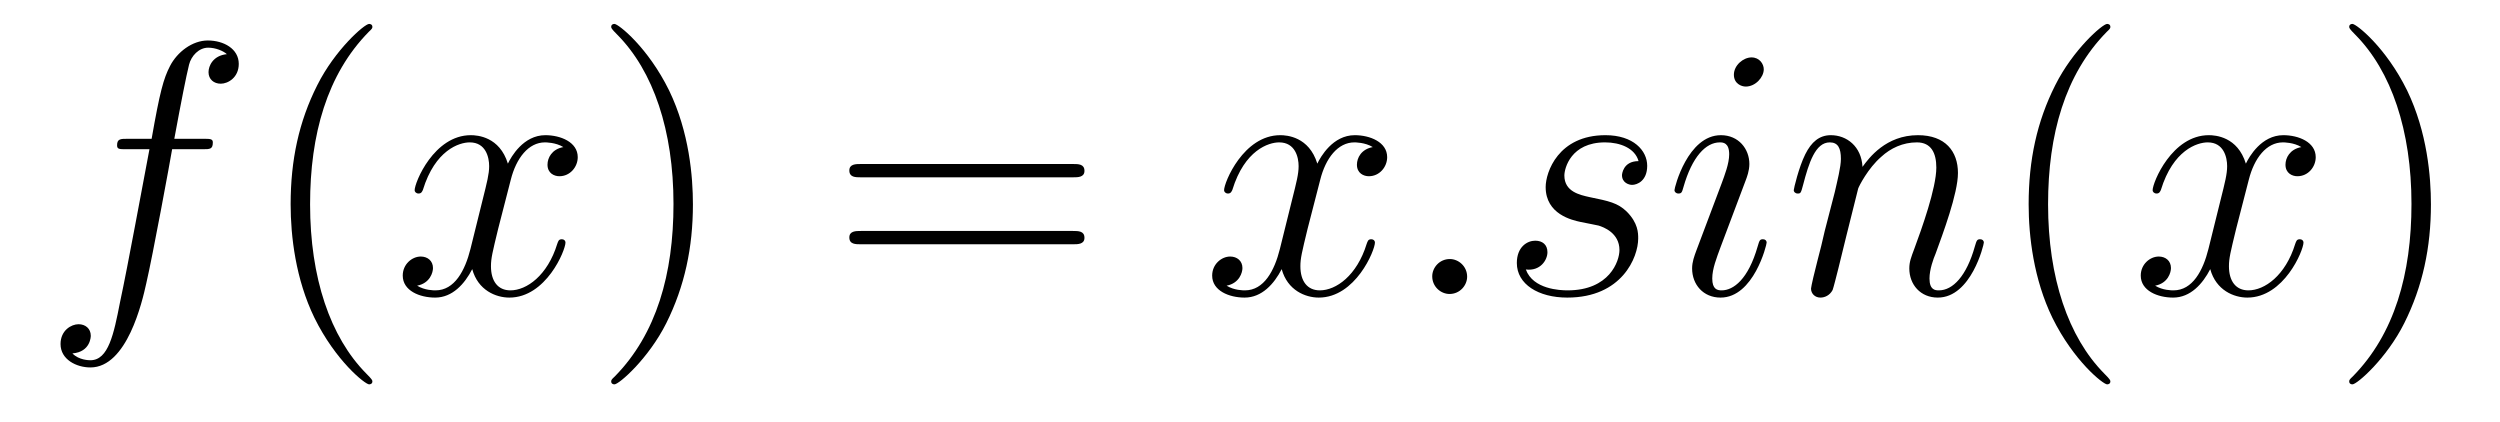
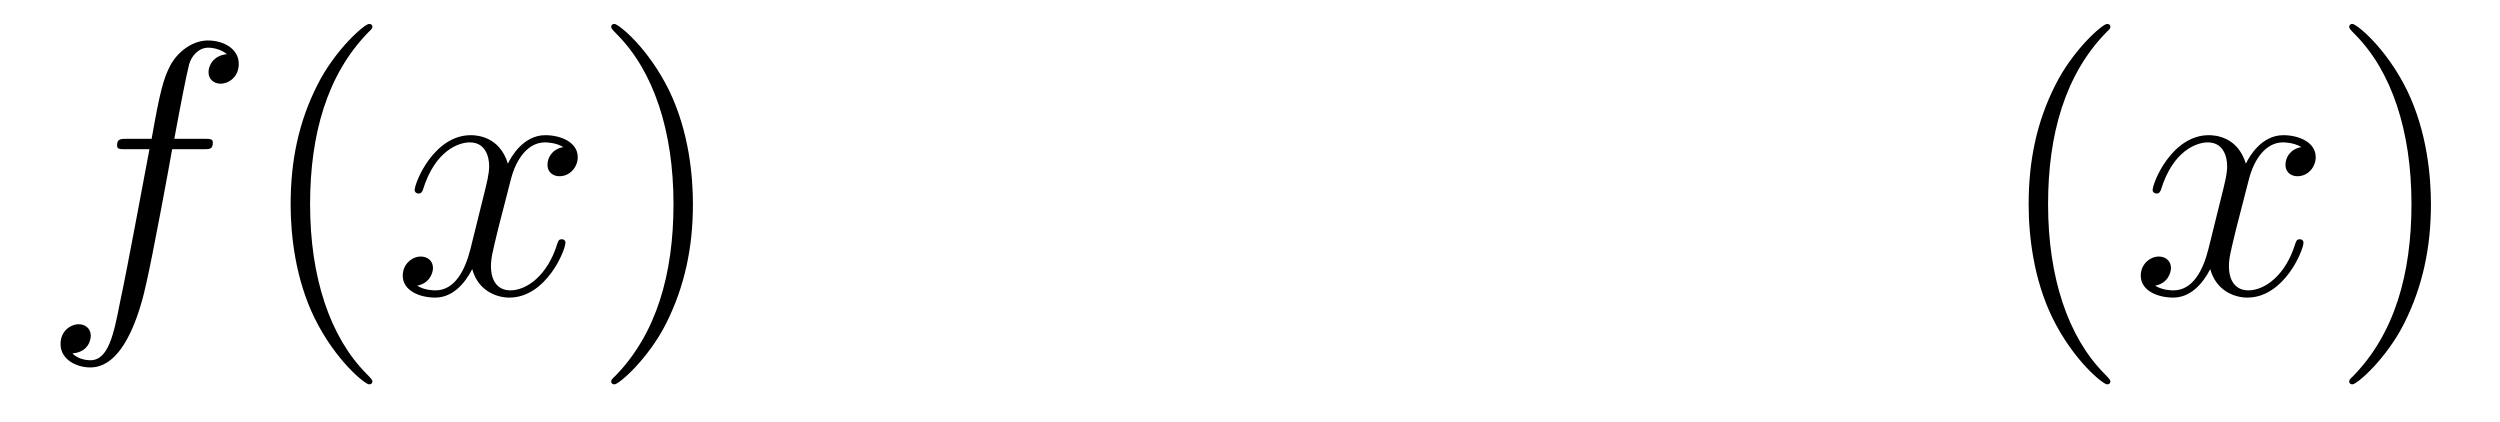
<svg xmlns="http://www.w3.org/2000/svg" version="1.1" width="83pt" height="14pt" viewBox="0 -14 83 14">
  <g id="page1">
    <g transform="matrix(1 0 0 -1 -127 650)">
      <path d="M133.732 659.046C133.971 659.046 134.066 659.046 134.066 659.273C134.066 659.392 133.971 659.392 133.755 659.392H132.787C133.014 660.623 133.182 661.472 133.277 661.855C133.349 662.142 133.6 662.417 133.911 662.417C134.162 662.417 134.413 662.309 134.532 662.202C134.066 662.154 133.923 661.807 133.923 661.604C133.923 661.365 134.102 661.221 134.329 661.221C134.568 661.221 134.927 661.424 134.927 661.879C134.927 662.381 134.425 662.656 133.899 662.656C133.385 662.656 132.883 662.273 132.644 661.807C132.428 661.388 132.309 660.958 132.034 659.392H131.233C131.006 659.392 130.887 659.392 130.887 659.177C130.887 659.046 130.958 659.046 131.197 659.046H131.962C131.747 657.934 131.257 655.232 130.982 653.953C130.779 652.913 130.6 652.04 130.002 652.04C129.966 652.04 129.619 652.04 129.404 652.267C130.014 652.315 130.014 652.841 130.014 652.853C130.014 653.092 129.834 653.236 129.608 653.236C129.368 653.236 129.01 653.032 129.01 652.578C129.01 652.064 129.536 651.801 130.002 651.801C131.221 651.801 131.723 653.989 131.855 654.587C132.07 655.507 132.656 658.687 132.715 659.046H133.732Z" />
      <path d="M139.363 651.335C139.363 651.371 139.363 651.395 139.16 651.598C137.964 652.806 137.295 654.778 137.295 657.217C137.295 659.536 137.857 661.532 139.243 662.943C139.363 663.05 139.363 663.074 139.363 663.11C139.363 663.182 139.303 663.206 139.255 663.206C139.1 663.206 138.12 662.345 137.534 661.173C136.924 659.966 136.649 658.687 136.649 657.217C136.649 656.152 136.817 654.73 137.438 653.451C138.143 652.017 139.124 651.239 139.255 651.239C139.303 651.239 139.363 651.263 139.363 651.335Z" />
      <path d="M145.703 659.117C145.32 659.046 145.177 658.759 145.177 658.532C145.177 658.245 145.404 658.149 145.571 658.149C145.93 658.149 146.181 658.46 146.181 658.782C146.181 659.285 145.607 659.512 145.105 659.512C144.376 659.512 143.969 658.794 143.862 658.567C143.587 659.464 142.845 659.512 142.63 659.512C141.411 659.512 140.766 657.946 140.766 657.683C140.766 657.635 140.813 657.575 140.897 657.575C140.993 657.575 141.017 657.647 141.04 657.695C141.447 659.022 142.248 659.273 142.595 659.273C143.133 659.273 143.24 658.771 143.24 658.484C143.24 658.221 143.168 657.946 143.025 657.372L142.619 655.734C142.439 655.017 142.093 654.36 141.459 654.36C141.399 654.36 141.1 654.36 140.849 654.515C141.279 654.599 141.375 654.957 141.375 655.101C141.375 655.34 141.196 655.483 140.969 655.483C140.682 655.483 140.371 655.232 140.371 654.85C140.371 654.348 140.933 654.12 141.447 654.12C142.021 654.12 142.427 654.575 142.678 655.065C142.869 654.36 143.467 654.12 143.91 654.12C145.129 654.12 145.774 655.687 145.774 655.949C145.774 656.009 145.726 656.057 145.655 656.057C145.547 656.057 145.535 655.997 145.5 655.902C145.177 654.85 144.483 654.36 143.946 654.36C143.527 654.36 143.3 654.67 143.3 655.16C143.3 655.423 143.348 655.615 143.539 656.404L143.957 658.029C144.137 658.747 144.543 659.273 145.093 659.273C145.117 659.273 145.452 659.273 145.703 659.117Z" />
      <path d="M150.005 657.217C150.005 658.125 149.886 659.607 149.216 660.994C148.511 662.428 147.531 663.206 147.399 663.206C147.351 663.206 147.292 663.182 147.292 663.11C147.292 663.074 147.292 663.05 147.495 662.847C148.69 661.64 149.36 659.667 149.36 657.228C149.36 654.909 148.798 652.913 147.411 651.502C147.292 651.395 147.292 651.371 147.292 651.335C147.292 651.263 147.351 651.239 147.399 651.239C147.554 651.239 148.535 652.1 149.121 653.272C149.73 654.491 150.005 655.782 150.005 657.217Z" />
-       <path d="M162.622 658.113C162.789 658.113 163.004 658.113 163.004 658.328C163.004 658.555 162.801 658.555 162.622 658.555H155.581C155.413 658.555 155.198 658.555 155.198 658.34C155.198 658.113 155.401 658.113 155.581 658.113H162.622ZM162.622 655.89C162.789 655.89 163.004 655.89 163.004 656.105C163.004 656.332 162.801 656.332 162.622 656.332H155.581C155.413 656.332 155.198 656.332 155.198 656.117C155.198 655.89 155.401 655.89 155.581 655.89H162.622Z" />
-       <path d="M172.576 659.117C172.194 659.046 172.05 658.759 172.05 658.532C172.05 658.245 172.277 658.149 172.445 658.149C172.803 658.149 173.054 658.46 173.054 658.782C173.054 659.285 172.48 659.512 171.978 659.512C171.249 659.512 170.843 658.794 170.735 658.567C170.46 659.464 169.719 659.512 169.504 659.512C168.285 659.512 167.639 657.946 167.639 657.683C167.639 657.635 167.687 657.575 167.77 657.575C167.866 657.575 167.89 657.647 167.914 657.695C168.321 659.022 169.121 659.273 169.468 659.273C170.006 659.273 170.114 658.771 170.114 658.484C170.114 658.221 170.042 657.946 169.898 657.372L169.492 655.734C169.313 655.017 168.966 654.36 168.332 654.36C168.273 654.36 167.974 654.36 167.723 654.515C168.153 654.599 168.249 654.957 168.249 655.101C168.249 655.34 168.069 655.483 167.842 655.483C167.556 655.483 167.244 655.232 167.244 654.85C167.244 654.348 167.806 654.12 168.321 654.12C168.894 654.12 169.301 654.575 169.552 655.065C169.743 654.36 170.341 654.12 170.783 654.12C172.002 654.12 172.648 655.687 172.648 655.949C172.648 656.009 172.6 656.057 172.528 656.057C172.421 656.057 172.409 655.997 172.373 655.902C172.05 654.85 171.357 654.36 170.819 654.36C170.4 654.36 170.173 654.67 170.173 655.16C170.173 655.423 170.221 655.615 170.412 656.404L170.831 658.029C171.01 658.747 171.416 659.273 171.966 659.273C171.99 659.273 172.325 659.273 172.576 659.117ZM175.709 654.814C175.709 655.16 175.422 655.4 175.135 655.4C174.789 655.4 174.55 655.113 174.55 654.826C174.55 654.479 174.837 654.24 175.124 654.24C175.47 654.24 175.709 654.527 175.709 654.814ZM179.475 656.631C179.678 656.595 180.001 656.523 180.073 656.511C180.228 656.463 180.766 656.272 180.766 655.698C180.766 655.328 180.432 654.36 179.045 654.36C178.794 654.36 177.897 654.395 177.658 655.053C178.136 654.993 178.375 655.364 178.375 655.627C178.375 655.878 178.208 656.009 177.969 656.009C177.706 656.009 177.359 655.806 177.359 655.268C177.359 654.563 178.077 654.12 179.033 654.12C180.85 654.12 181.388 655.459 181.388 656.081C181.388 656.26 181.388 656.595 181.005 656.977C180.707 657.264 180.42 657.324 179.774 657.456C179.451 657.528 178.937 657.635 178.937 658.173C178.937 658.412 179.153 659.273 180.288 659.273C180.79 659.273 181.28 659.081 181.4 658.651C180.874 658.651 180.85 658.197 180.85 658.185C180.85 657.934 181.077 657.862 181.185 657.862C181.352 657.862 181.687 657.993 181.687 658.496C181.687 658.998 181.233 659.512 180.3 659.512C178.734 659.512 178.316 658.281 178.316 657.79C178.316 656.882 179.2 656.691 179.475 656.631ZM185.653 655.949C185.653 656.009 185.605 656.057 185.533 656.057C185.426 656.057 185.414 656.021 185.354 655.818C185.043 654.73 184.553 654.36 184.158 654.36C184.015 654.36 183.847 654.395 183.847 654.754C183.847 655.077 183.991 655.435 184.122 655.794L184.959 658.017C184.995 658.113 185.079 658.328 185.079 658.555C185.079 659.058 184.72 659.512 184.134 659.512C183.035 659.512 182.592 657.778 182.592 657.683C182.592 657.635 182.64 657.575 182.724 657.575C182.832 657.575 182.843 657.623 182.891 657.79C183.178 658.794 183.632 659.273 184.099 659.273C184.206 659.273 184.409 659.261 184.409 658.878C184.409 658.567 184.254 658.173 184.158 657.91L183.321 655.687C183.25 655.495 183.178 655.304 183.178 655.089C183.178 654.551 183.549 654.12 184.122 654.12C185.222 654.12 185.653 655.866 185.653 655.949ZM185.557 661.699C185.557 661.879 185.414 662.094 185.151 662.094C184.876 662.094 184.565 661.831 184.565 661.52C184.565 661.221 184.816 661.126 184.959 661.126C185.282 661.126 185.557 661.436 185.557 661.699ZM188.692 657.742C188.716 657.814 189.015 658.412 189.457 658.794C189.768 659.081 190.175 659.273 190.641 659.273C191.119 659.273 191.286 658.914 191.286 658.436C191.286 657.754 190.796 656.392 190.557 655.746C190.449 655.459 190.389 655.304 190.389 655.089C190.389 654.551 190.76 654.12 191.334 654.12C192.445 654.12 192.864 655.878 192.864 655.949C192.864 656.009 192.816 656.057 192.744 656.057C192.637 656.057 192.625 656.021 192.565 655.818C192.29 654.838 191.836 654.36 191.37 654.36C191.25 654.36 191.059 654.372 191.059 654.754C191.059 655.053 191.19 655.412 191.262 655.579C191.501 656.236 192.004 657.575 192.004 658.257C192.004 658.974 191.585 659.512 190.676 659.512C189.613 659.512 189.051 658.759 188.835 658.46C188.799 659.141 188.31 659.512 187.784 659.512C187.401 659.512 187.138 659.285 186.935 658.878C186.72 658.448 186.552 657.731 186.552 657.683C186.552 657.635 186.6 657.575 186.684 657.575C186.78 657.575 186.791 657.587 186.863 657.862C187.054 658.591 187.269 659.273 187.748 659.273C188.023 659.273 188.118 659.081 188.118 658.723C188.118 658.46 187.999 657.993 187.915 657.623L187.581 656.332C187.533 656.105 187.401 655.567 187.341 655.352C187.258 655.041 187.126 654.479 187.126 654.419C187.126 654.252 187.258 654.12 187.437 654.12C187.581 654.12 187.748 654.192 187.843 654.372C187.867 654.431 187.975 654.85 188.034 655.089L188.298 656.165L188.692 657.742Z" />
      <path d="M197.064 651.335C197.064 651.371 197.064 651.395 196.861 651.598C195.666 652.806 194.996 654.778 194.996 657.217C194.996 659.536 195.558 661.532 196.945 662.943C197.064 663.05 197.064 663.074 197.064 663.11C197.064 663.182 197.005 663.206 196.957 663.206C196.801 663.206 195.821 662.345 195.235 661.173C194.626 659.966 194.351 658.687 194.351 657.217C194.351 656.152 194.518 654.73 195.139 653.451C195.845 652.017 196.825 651.239 196.957 651.239C197.005 651.239 197.064 651.263 197.064 651.335Z" />
      <path d="M203.405 659.117C203.022 659.046 202.878 658.759 202.878 658.532C202.878 658.245 203.106 658.149 203.273 658.149C203.632 658.149 203.882 658.46 203.882 658.782C203.882 659.285 203.309 659.512 202.806 659.512C202.078 659.512 201.671 658.794 201.563 658.567C201.288 659.464 200.548 659.512 200.332 659.512C199.112 659.512 198.467 657.946 198.467 657.683C198.467 657.635 198.515 657.575 198.599 657.575C198.695 657.575 198.719 657.647 198.742 657.695C199.148 659.022 199.95 659.273 200.296 659.273C200.834 659.273 200.941 658.771 200.941 658.484C200.941 658.221 200.87 657.946 200.726 657.372L200.32 655.734C200.141 655.017 199.794 654.36 199.16 654.36C199.1 654.36 198.802 654.36 198.551 654.515C198.982 654.599 199.076 654.957 199.076 655.101C199.076 655.34 198.898 655.483 198.671 655.483C198.384 655.483 198.073 655.232 198.073 654.85C198.073 654.348 198.635 654.12 199.148 654.12C199.722 654.12 200.129 654.575 200.38 655.065C200.572 654.36 201.169 654.12 201.611 654.12C202.83 654.12 203.476 655.687 203.476 655.949C203.476 656.009 203.428 656.057 203.357 656.057C203.249 656.057 203.237 655.997 203.201 655.902C202.878 654.85 202.184 654.36 201.647 654.36C201.228 654.36 201.001 654.67 201.001 655.16C201.001 655.423 201.049 655.615 201.24 656.404L201.659 658.029C201.839 658.747 202.244 659.273 202.794 659.273C202.818 659.273 203.153 659.273 203.405 659.117Z" />
      <path d="M207.707 657.217C207.707 658.125 207.587 659.607 206.918 660.994C206.213 662.428 205.232 663.206 205.1 663.206C205.052 663.206 204.994 663.182 204.994 663.11C204.994 663.074 204.994 663.05 205.196 662.847C206.392 661.64 207.061 659.667 207.061 657.228C207.061 654.909 206.5 652.913 205.112 651.502C204.994 651.395 204.994 651.371 204.994 651.335C204.994 651.263 205.052 651.239 205.1 651.239C205.256 651.239 206.237 652.1 206.822 653.272C207.432 654.491 207.707 655.782 207.707 657.217Z" />
    </g>
  </g>
</svg>